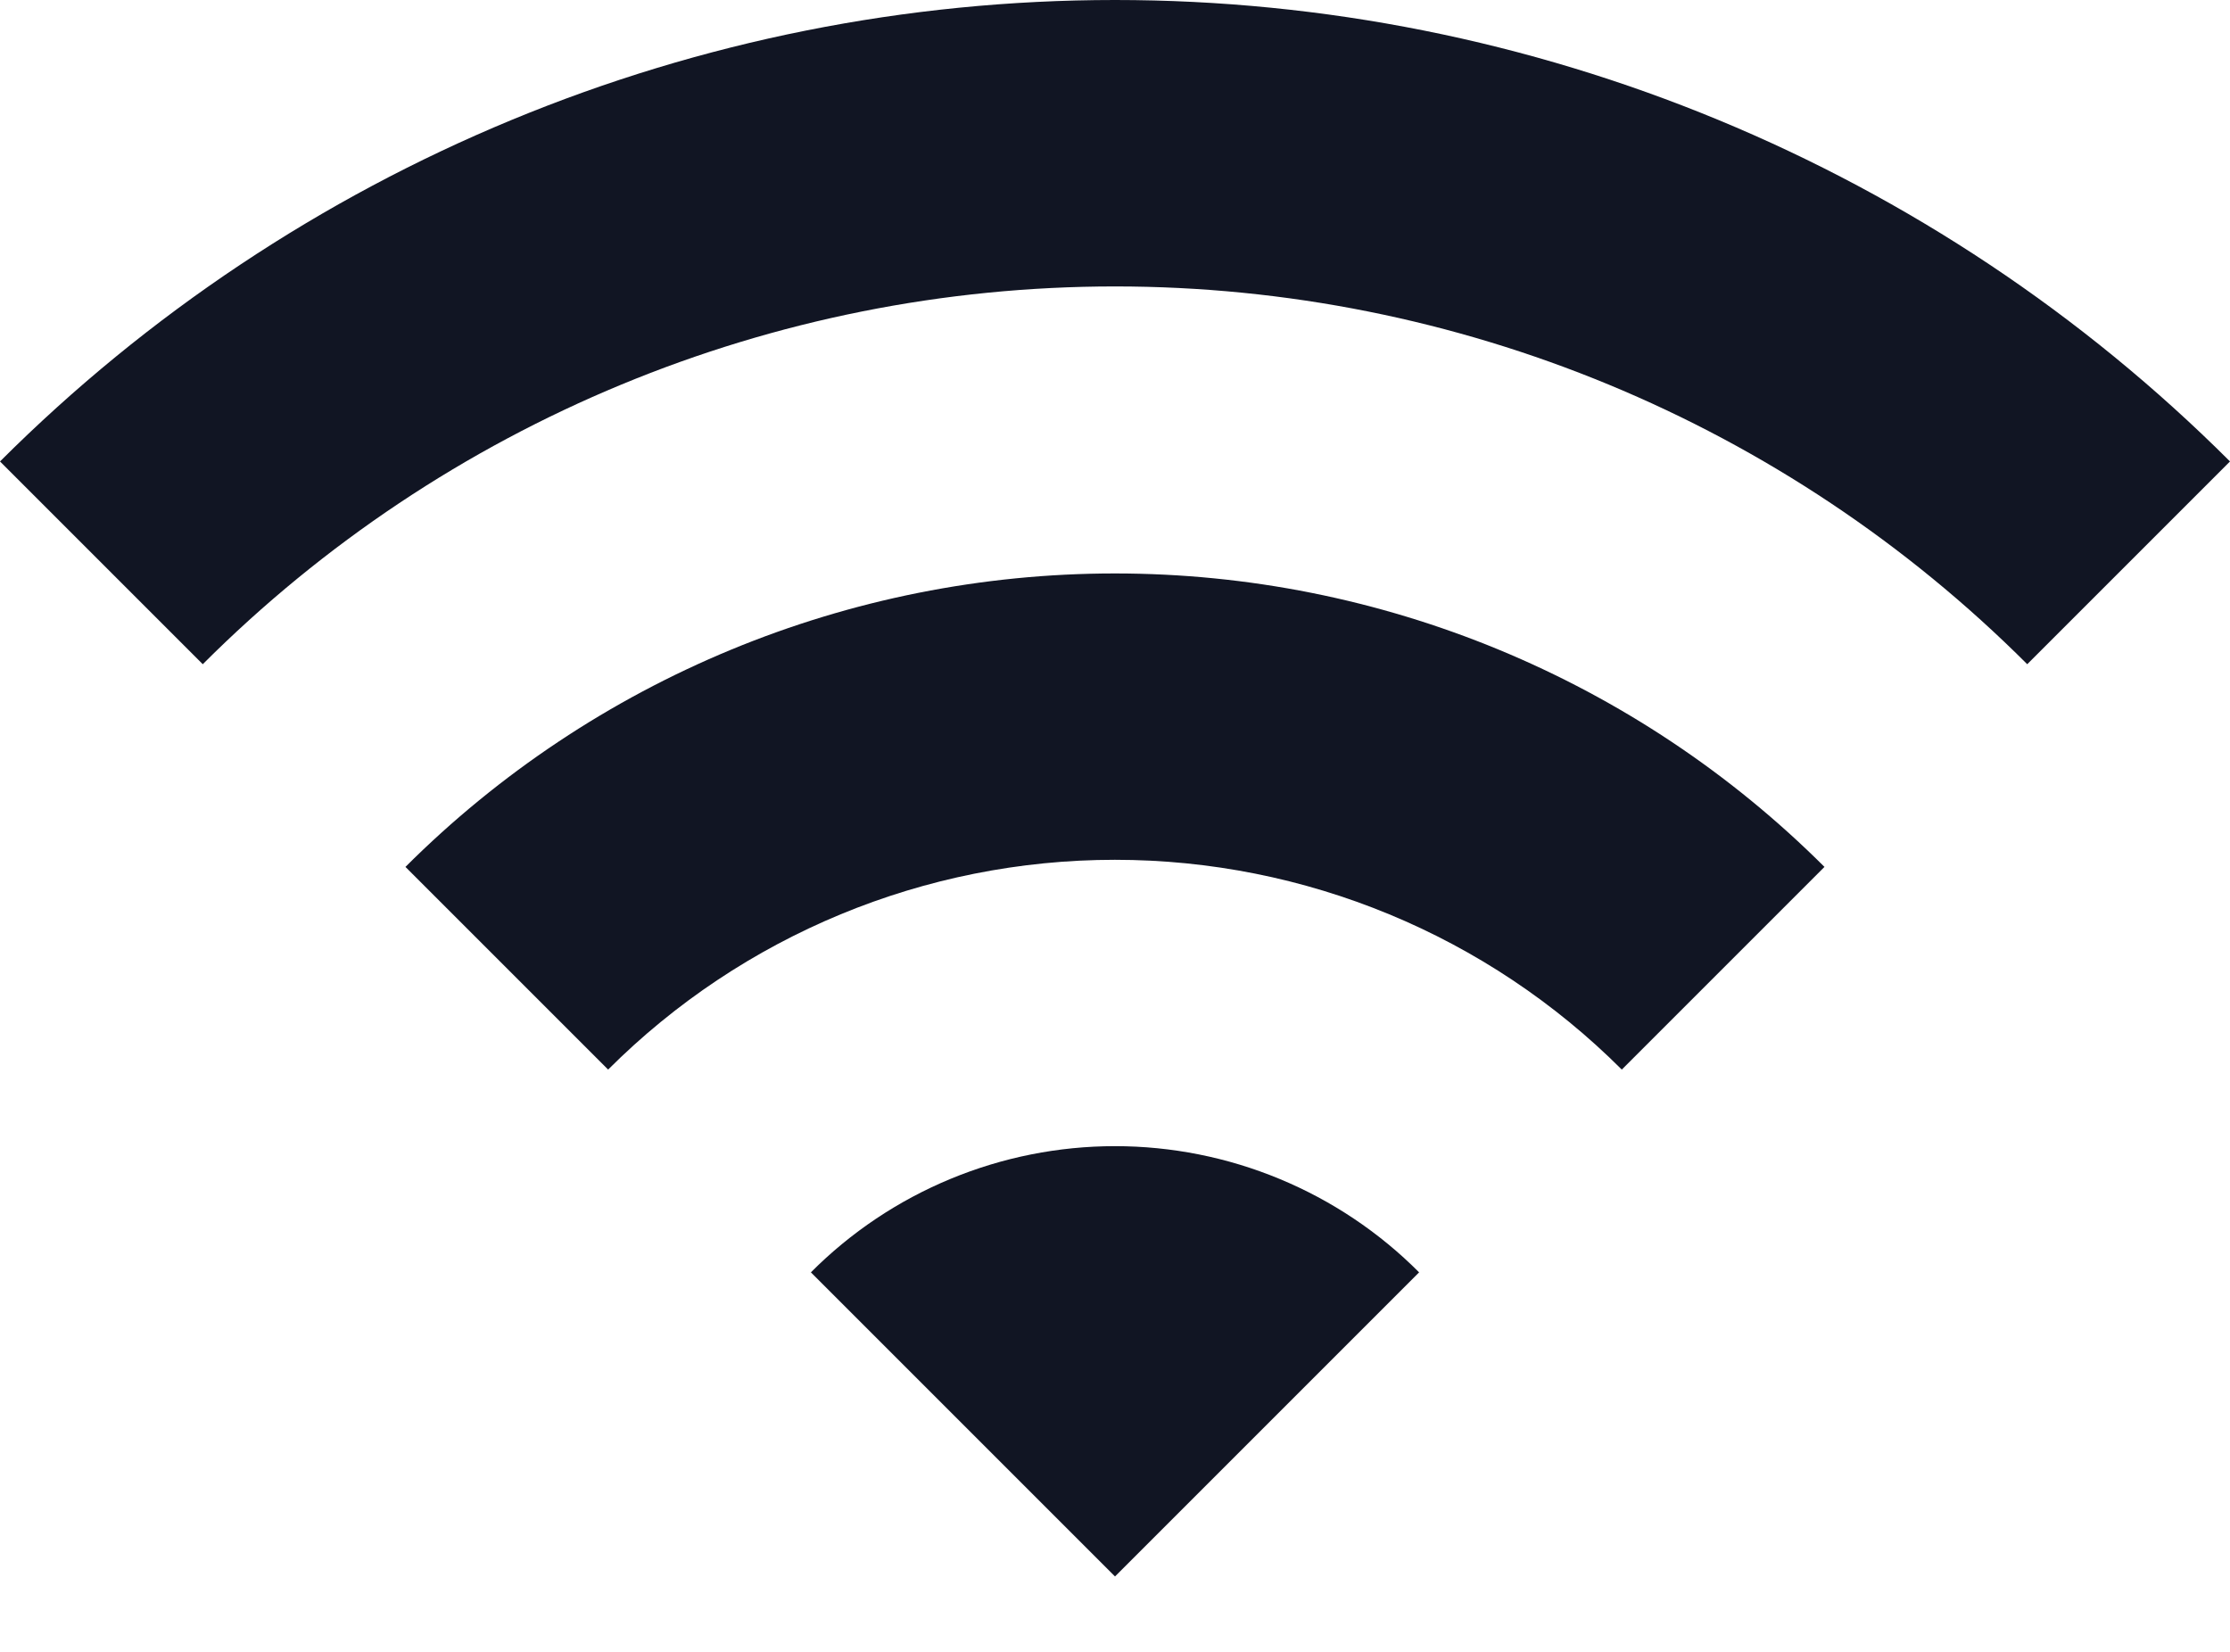
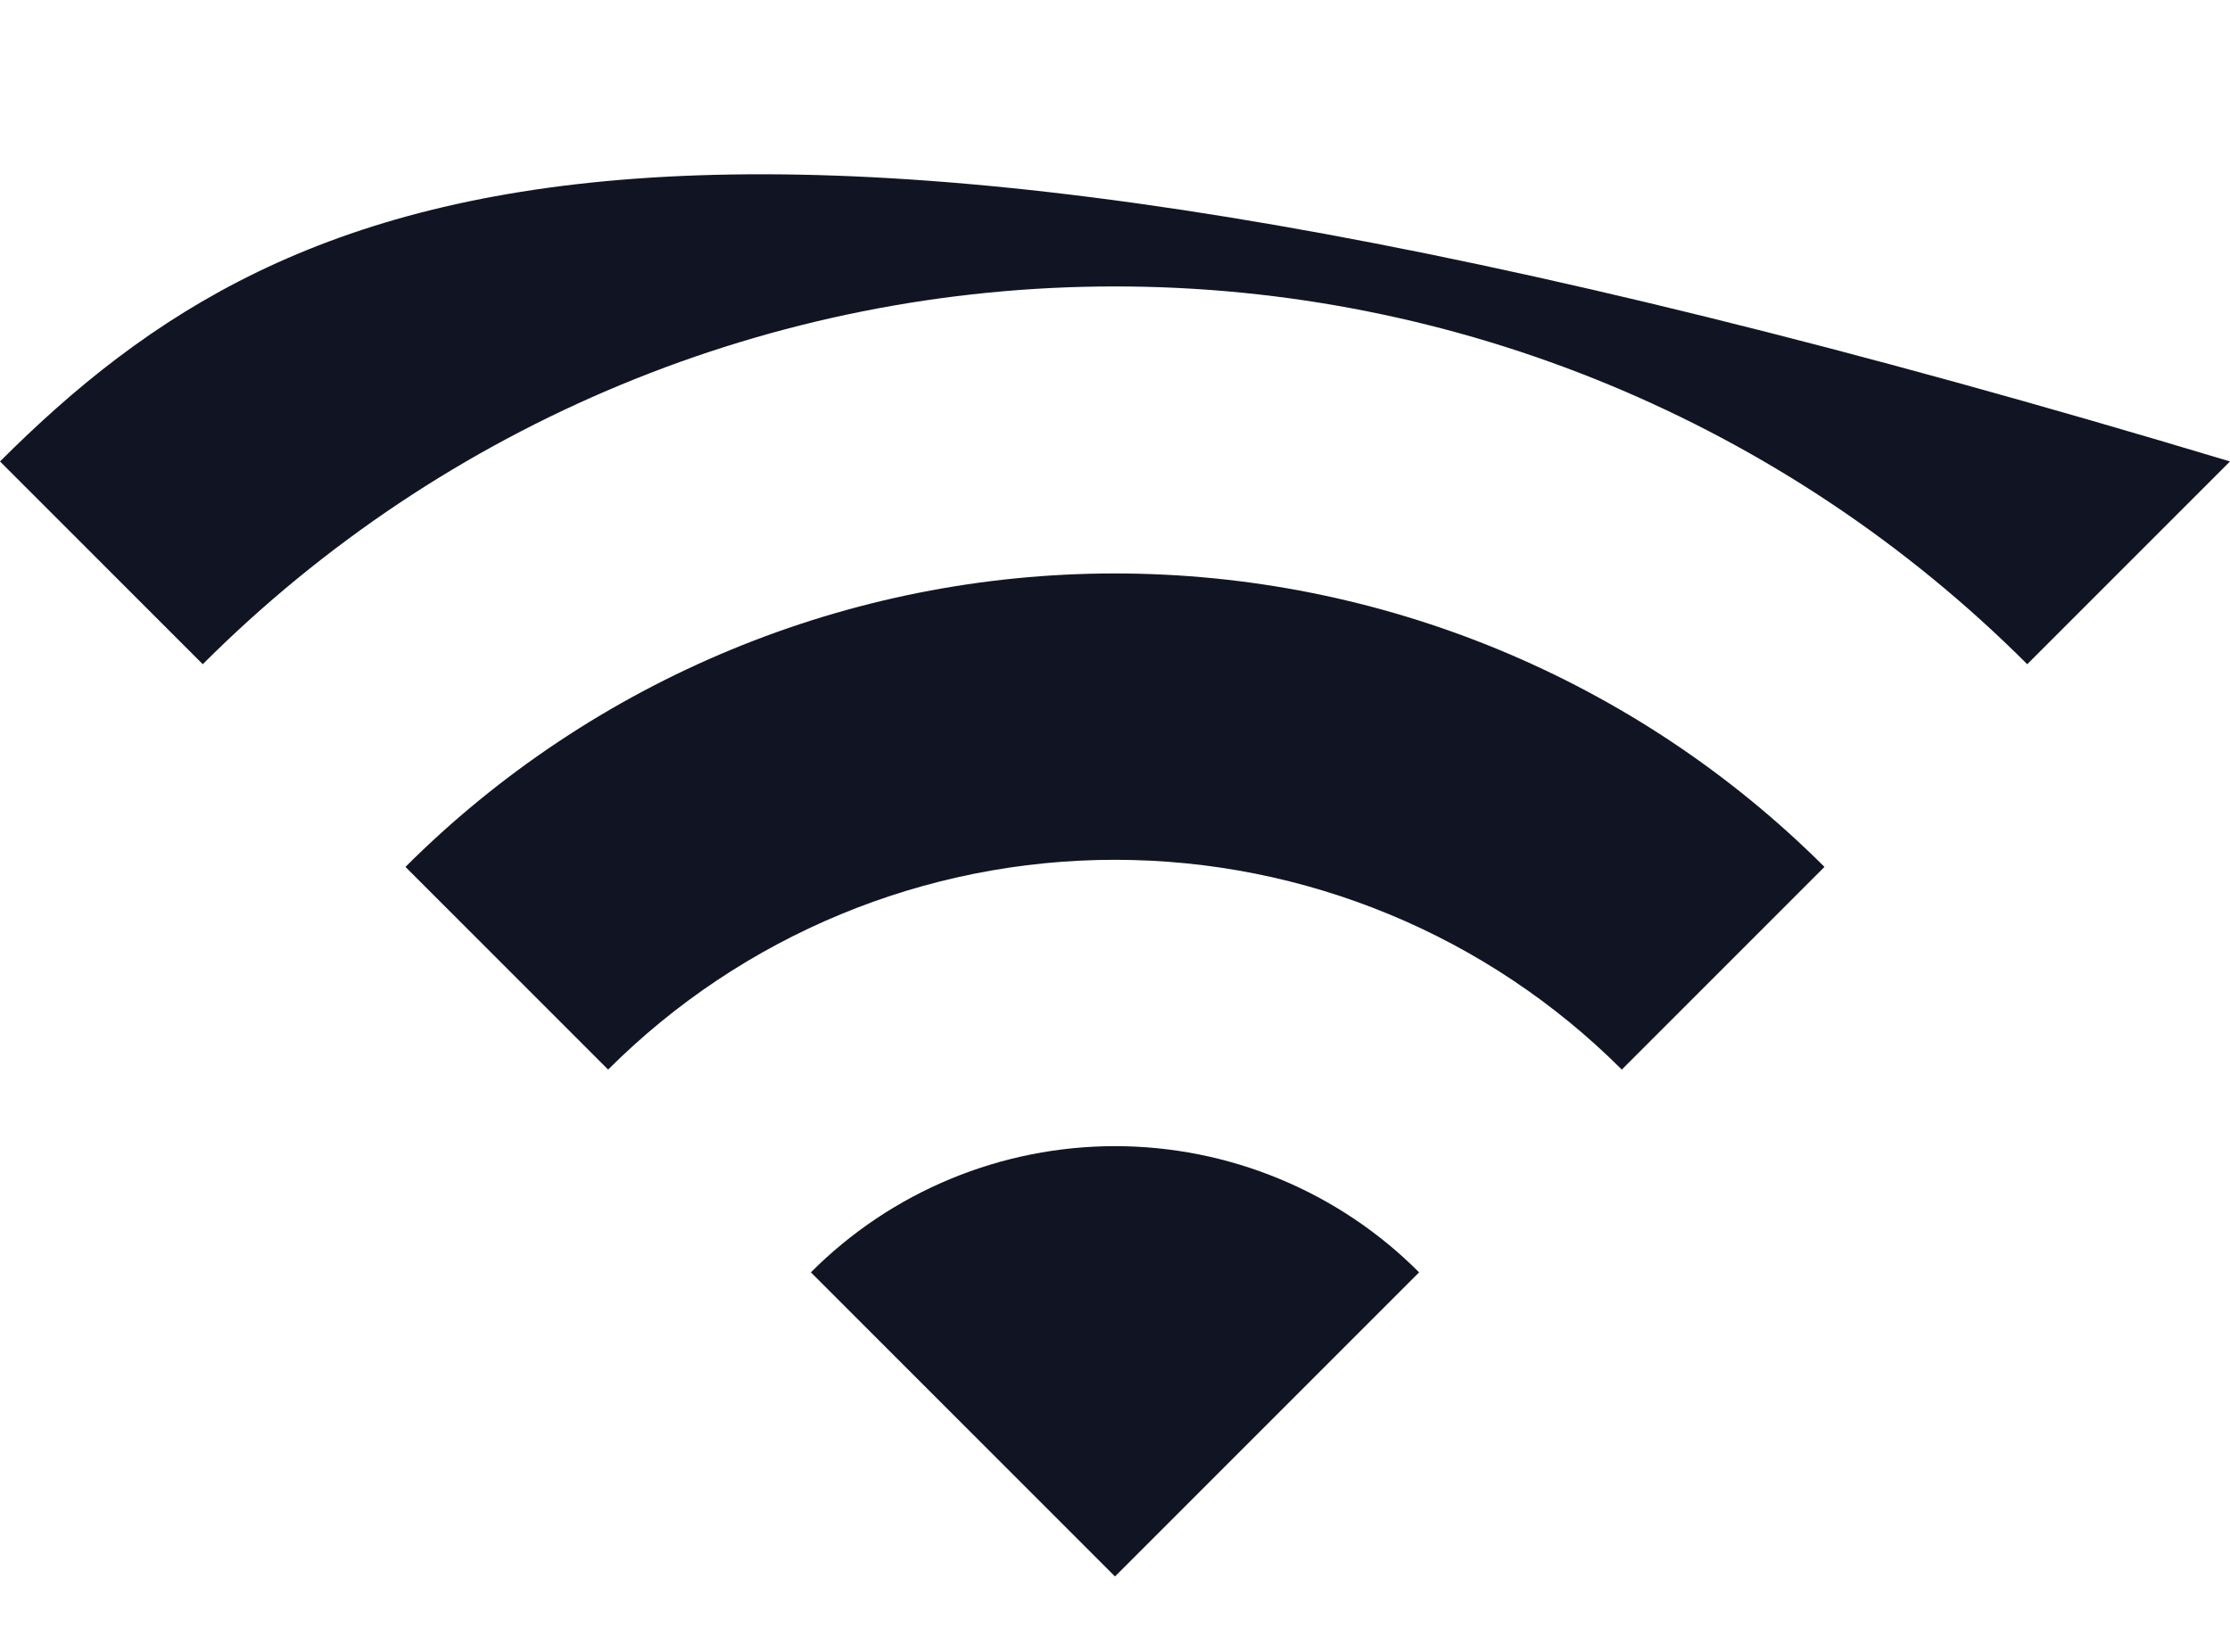
<svg xmlns="http://www.w3.org/2000/svg" width="27" height="20" viewBox="0 0 27 20" fill="none">
-   <path d="M0 5.587L2.455 8.042C5.384 5.113 9.357 3.468 13.5 3.468C17.643 3.468 21.616 5.113 24.545 8.042L27 5.587C23.418 2.01 18.563 0 13.5 0C8.437 0 3.582 2.01 0 5.587ZM9.818 15.405L13.5 19.087L17.182 15.405C16.699 14.92 16.125 14.536 15.493 14.274C14.861 14.012 14.184 13.877 13.5 13.877C12.816 13.877 12.139 14.012 11.507 14.274C10.875 14.536 10.301 14.92 9.818 15.405ZM4.909 10.496L7.363 12.95C8.991 11.323 11.198 10.41 13.499 10.41C15.801 10.41 18.008 11.323 19.636 12.95L22.09 10.496C19.81 8.221 16.721 6.943 13.499 6.943C10.278 6.943 7.189 8.221 4.909 10.496Z" fill="#111523" />
+   <path d="M0 5.587L2.455 8.042C5.384 5.113 9.357 3.468 13.5 3.468C17.643 3.468 21.616 5.113 24.545 8.042L27 5.587C8.437 0 3.582 2.01 0 5.587ZM9.818 15.405L13.5 19.087L17.182 15.405C16.699 14.92 16.125 14.536 15.493 14.274C14.861 14.012 14.184 13.877 13.5 13.877C12.816 13.877 12.139 14.012 11.507 14.274C10.875 14.536 10.301 14.92 9.818 15.405ZM4.909 10.496L7.363 12.95C8.991 11.323 11.198 10.41 13.499 10.41C15.801 10.41 18.008 11.323 19.636 12.95L22.09 10.496C19.81 8.221 16.721 6.943 13.499 6.943C10.278 6.943 7.189 8.221 4.909 10.496Z" fill="#111523" />
</svg>